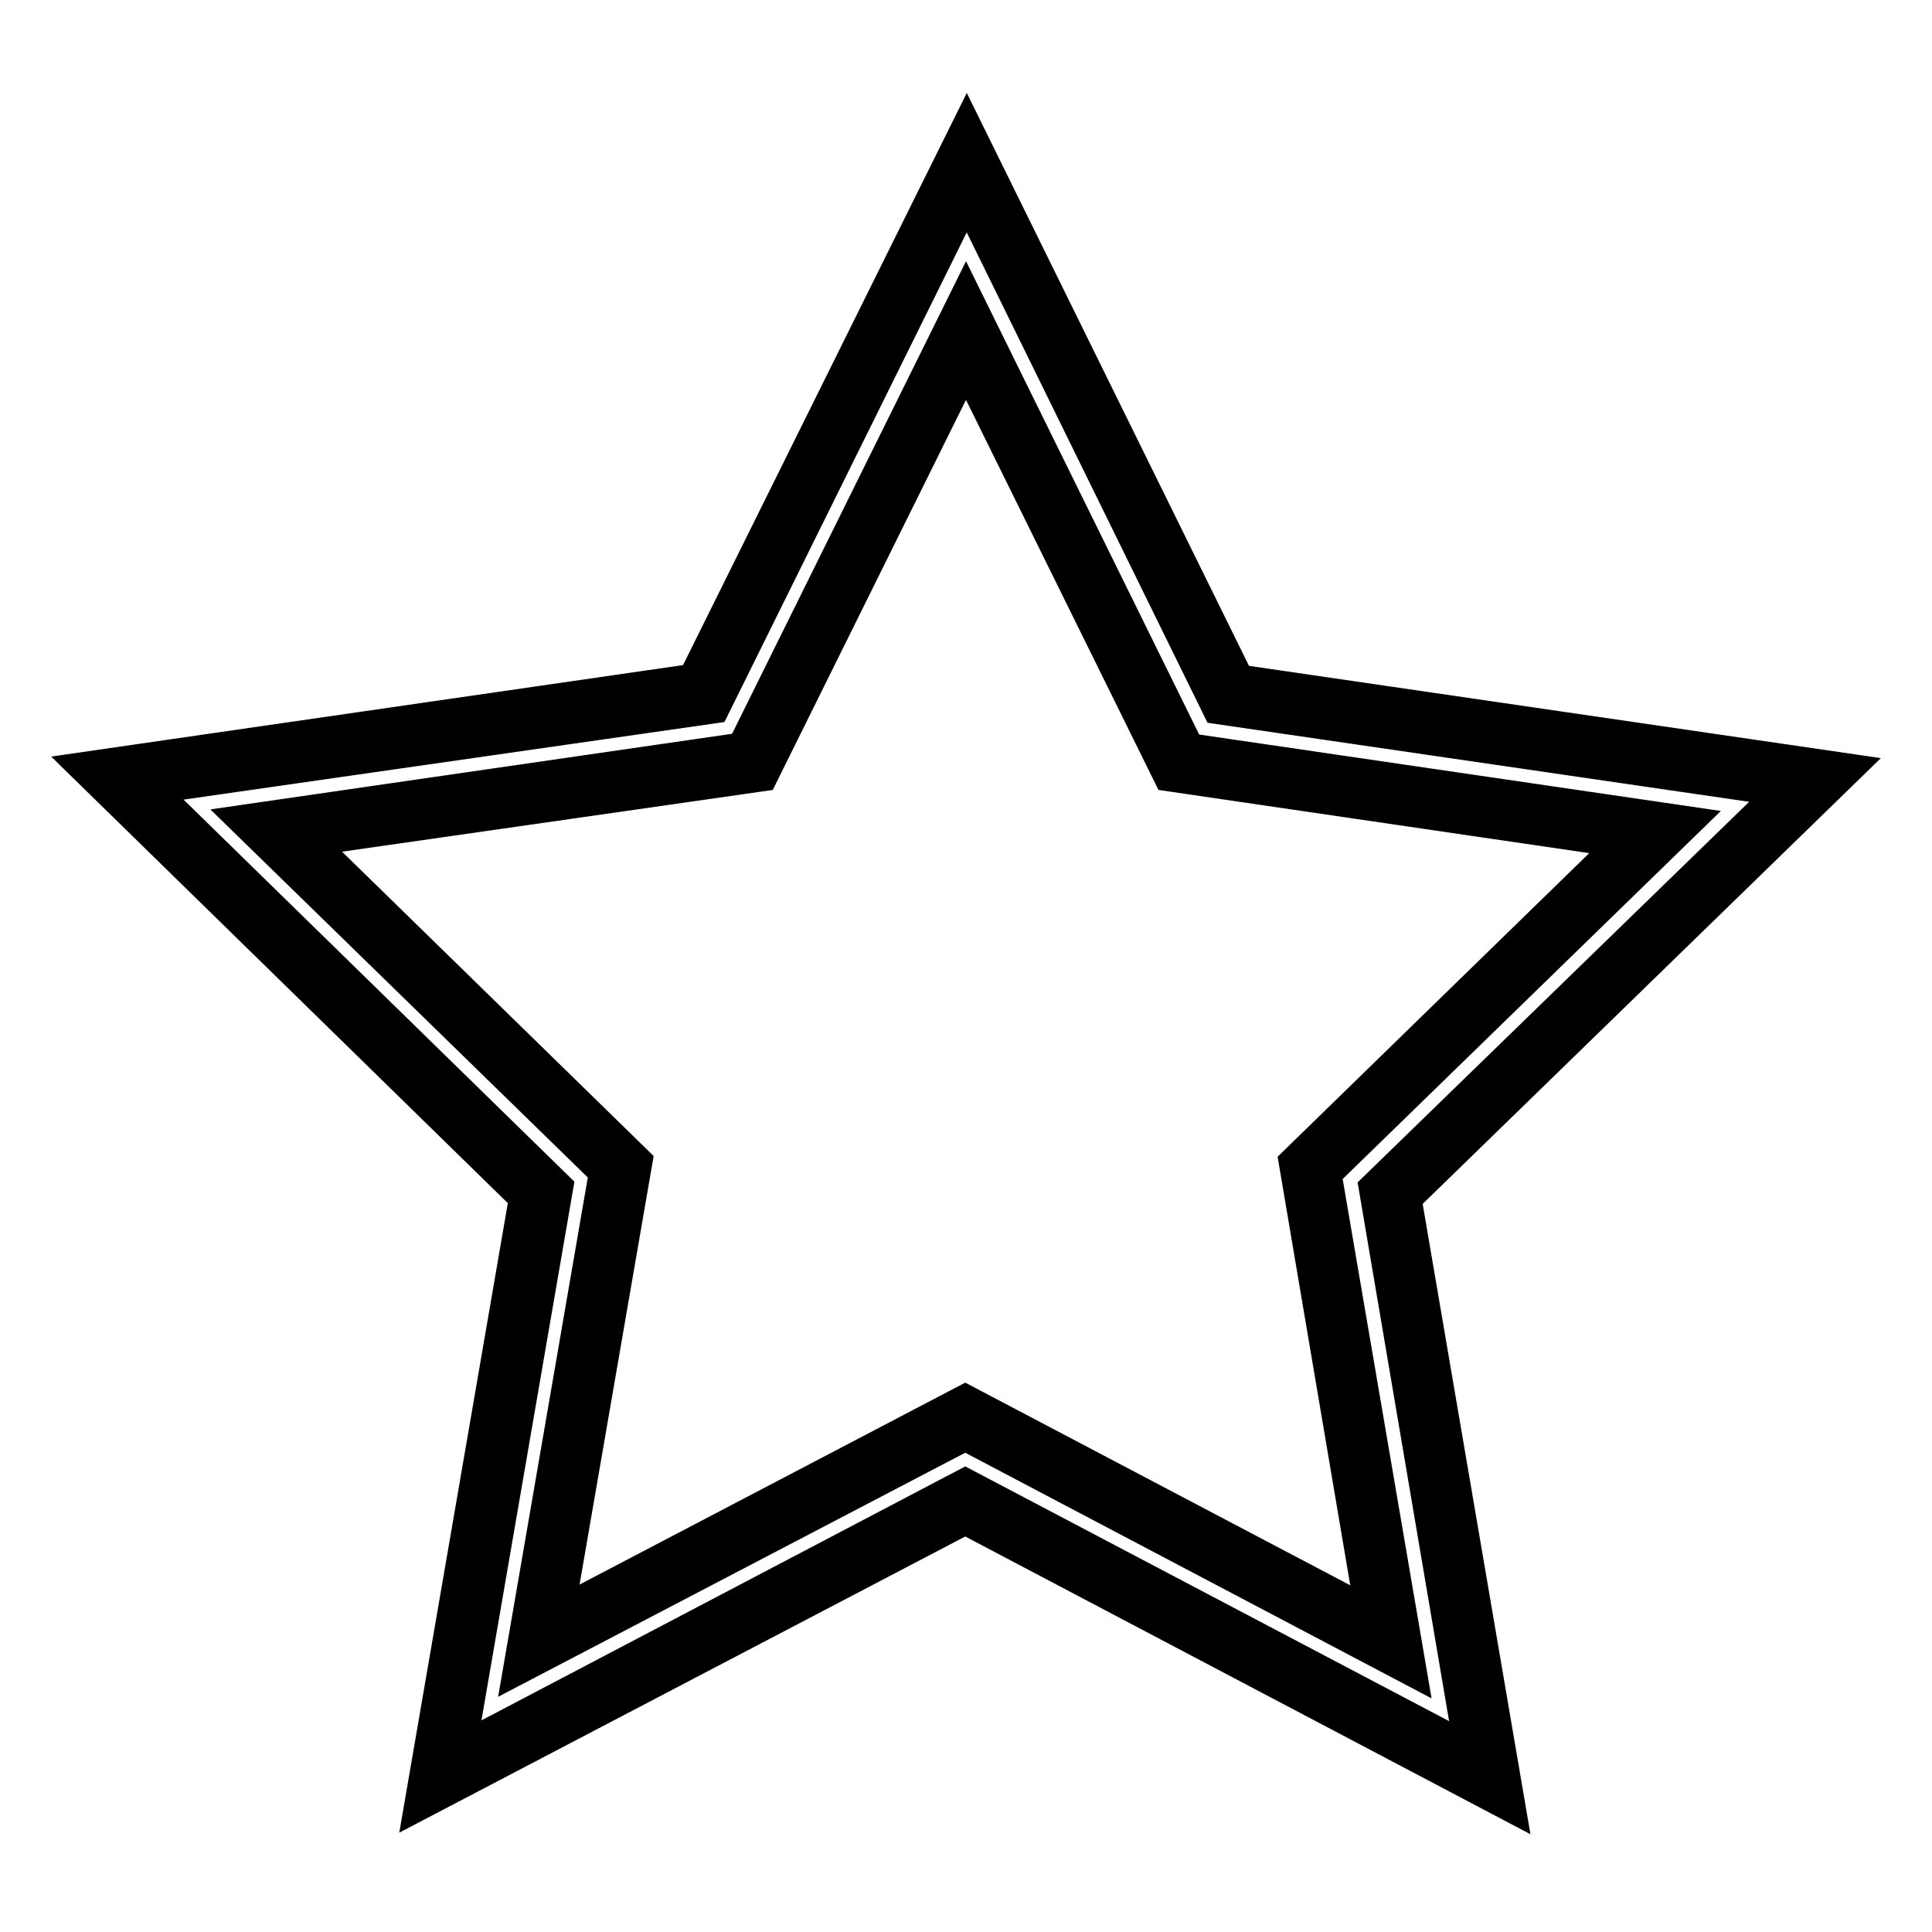
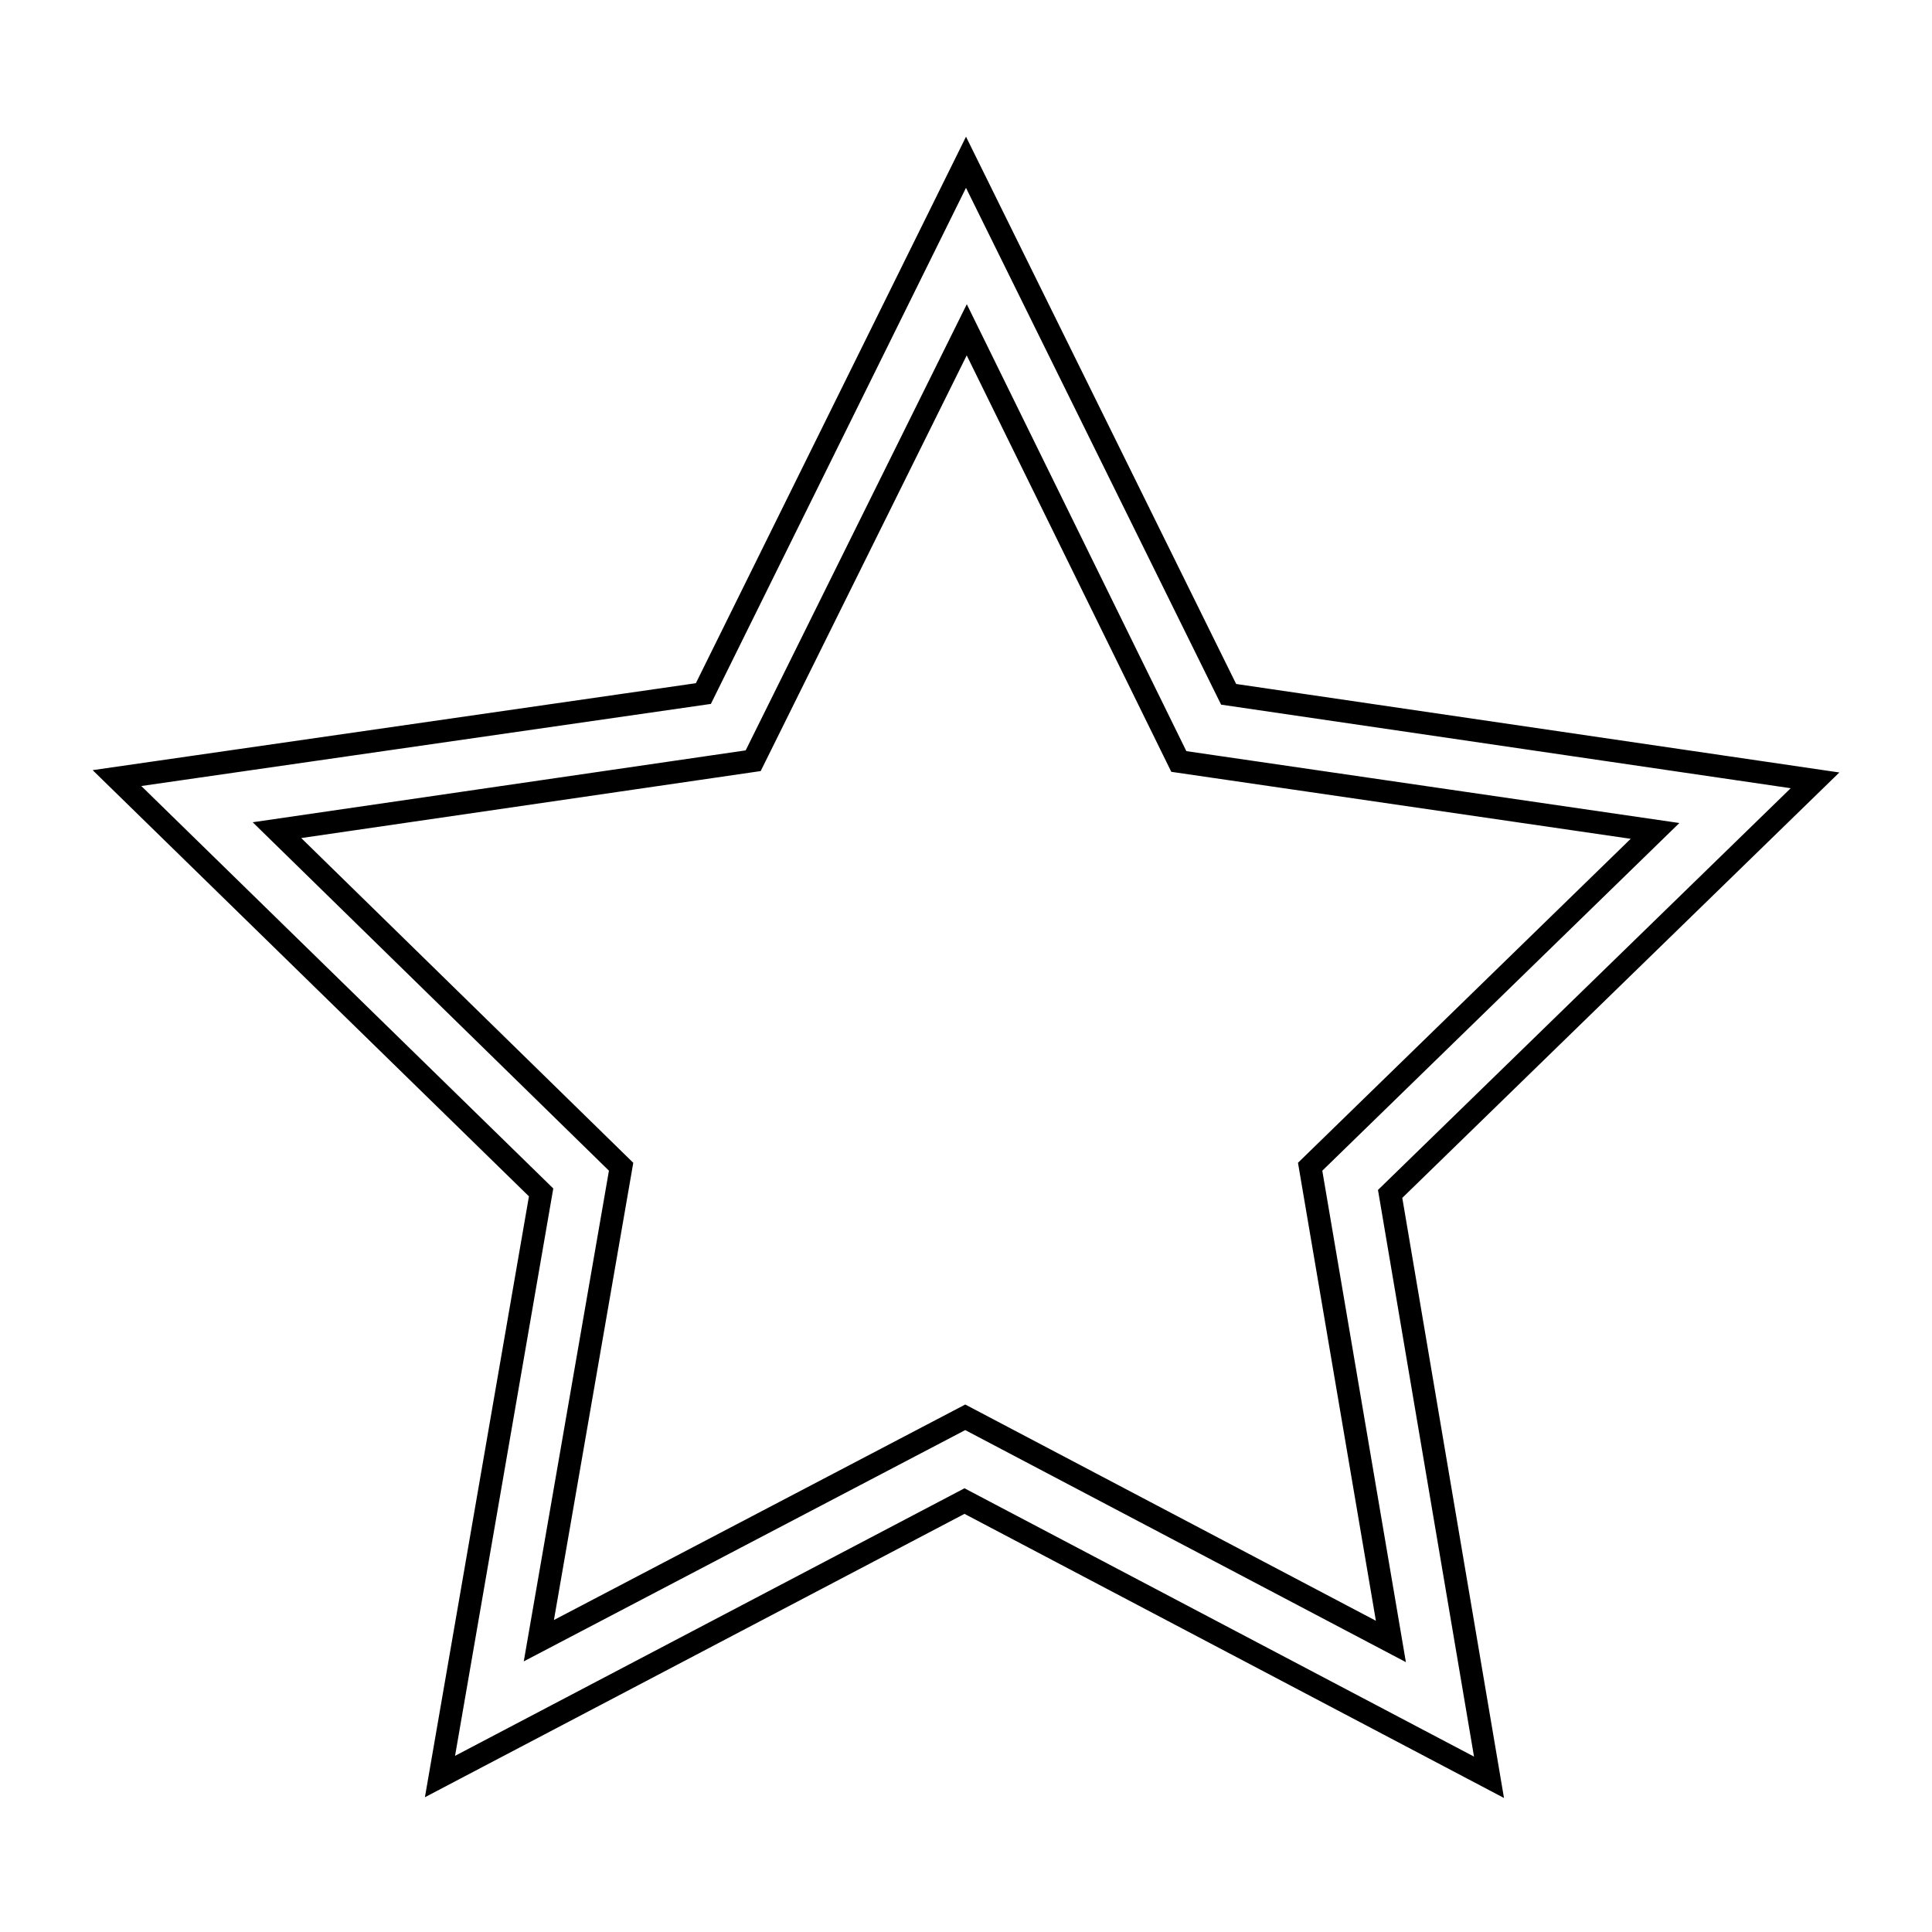
<svg xmlns="http://www.w3.org/2000/svg" version="1.1" x="0px" y="0px" viewBox="0 0 256 256" enable-background="new 0 0 256 256" xml:space="preserve">
  <g>
    <g>
      <path stroke-width="3" fill-opacity="0" stroke="#000000" d="M197.3,235.5l-69.5-36.6l-69.5,36.5L71.7,158l-56.2-54.9l77.7-11.2l34.8-70.4L162.8,92l77.7,11.4l-56.3,54.8L197.3,235.5z M127.9,187.8l56.4,29.7l-10.7-62.9l45.7-44.5l-63.1-9.2l-28.1-57.2l-28.3,57.1L36.7,110l45.6,44.6l-10.9,62.8L127.9,187.8z" />
-       <path stroke-width="3" fill-opacity="0" stroke="#000000" d="M200.8,240.3l-72.9-38.4l-73,38.2l14-81.2L10,101.3l81.5-11.8l36.6-73.8l36.4,73.9l81.5,11.9L186.9,159L200.8,240.3z M127.9,196l66.1,34.8l-12.5-73.6l53.5-52L161,94.4l-32.9-67L95,94.3l-73.9,10.6l53.4,52.2l-12.7,73.6L127.9,196z M187.7,222.3l-59.8-31.5L68,222.1l11.5-66.6l-48.4-47.2l66.9-9.7l30-60.6l29.9,60.7l66.9,9.8l-48.5,47.2L187.7,222.3z M127.9,184.9l53,27.9l-10-59l42.9-41.8l-59.3-8.7L128,49.6l-26.6,53.7l-59.3,8.5L85,153.7l-10.2,59L127.9,184.9z" />
    </g>
  </g>
</svg>